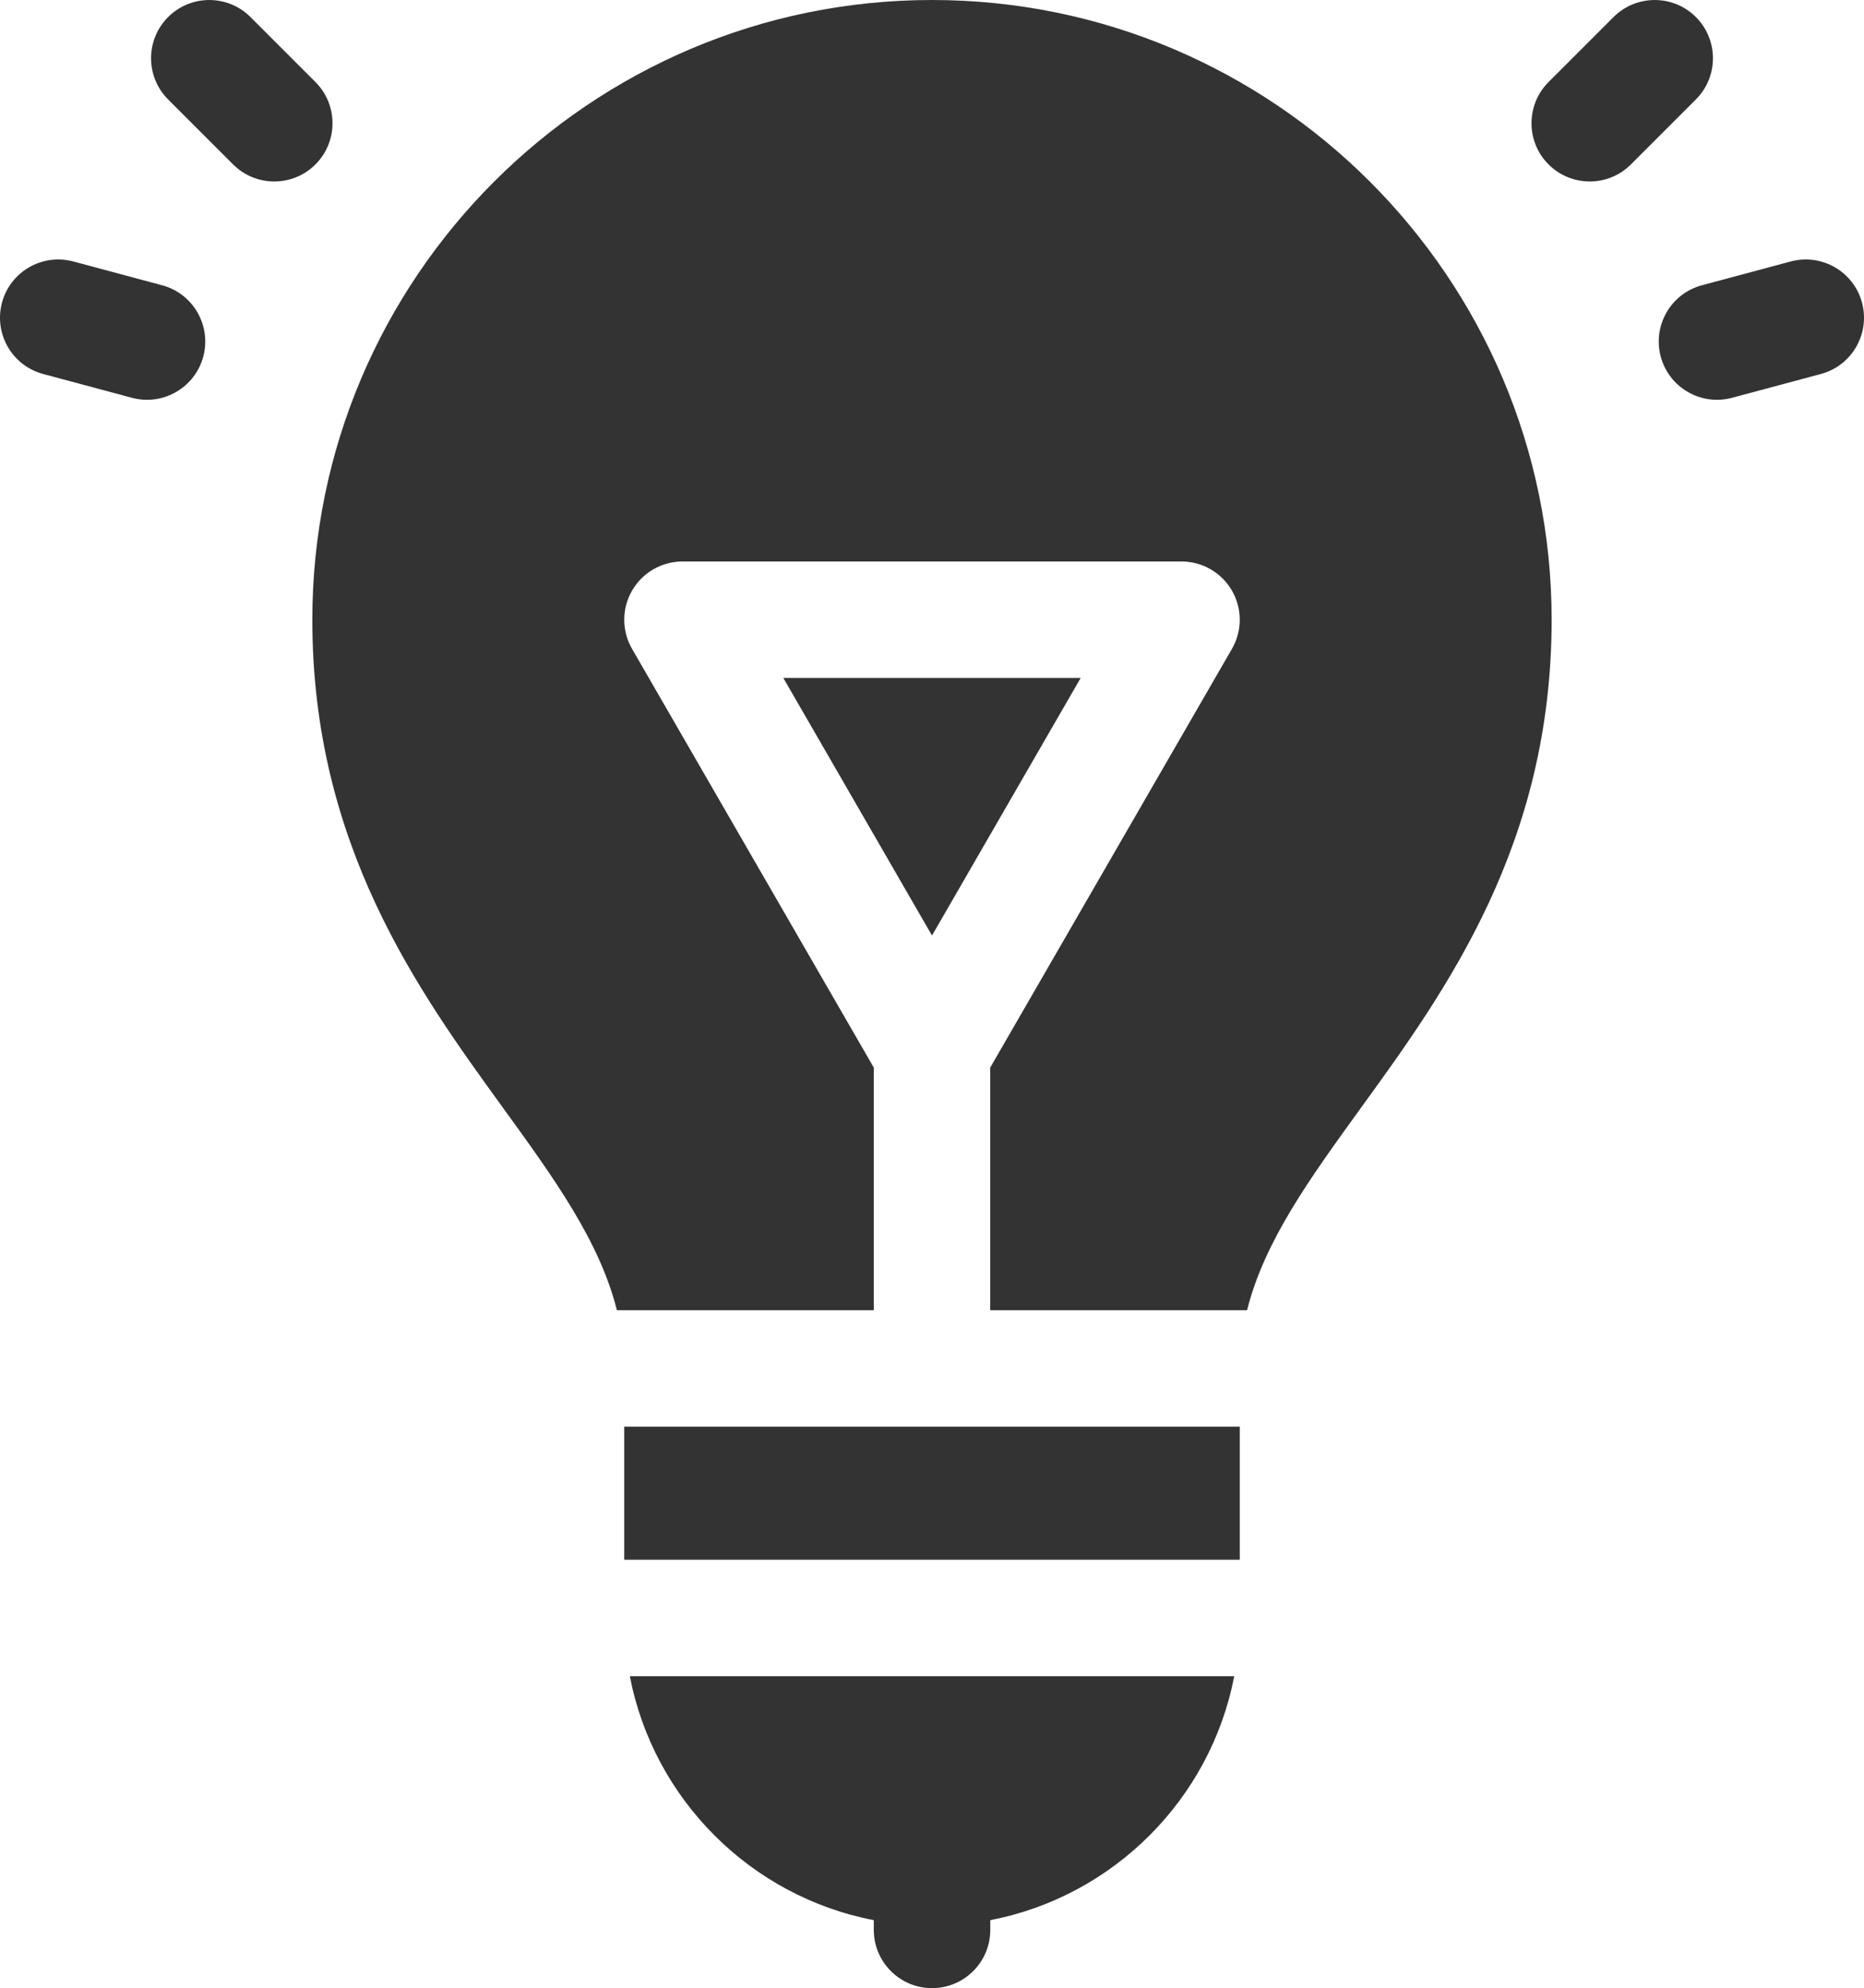
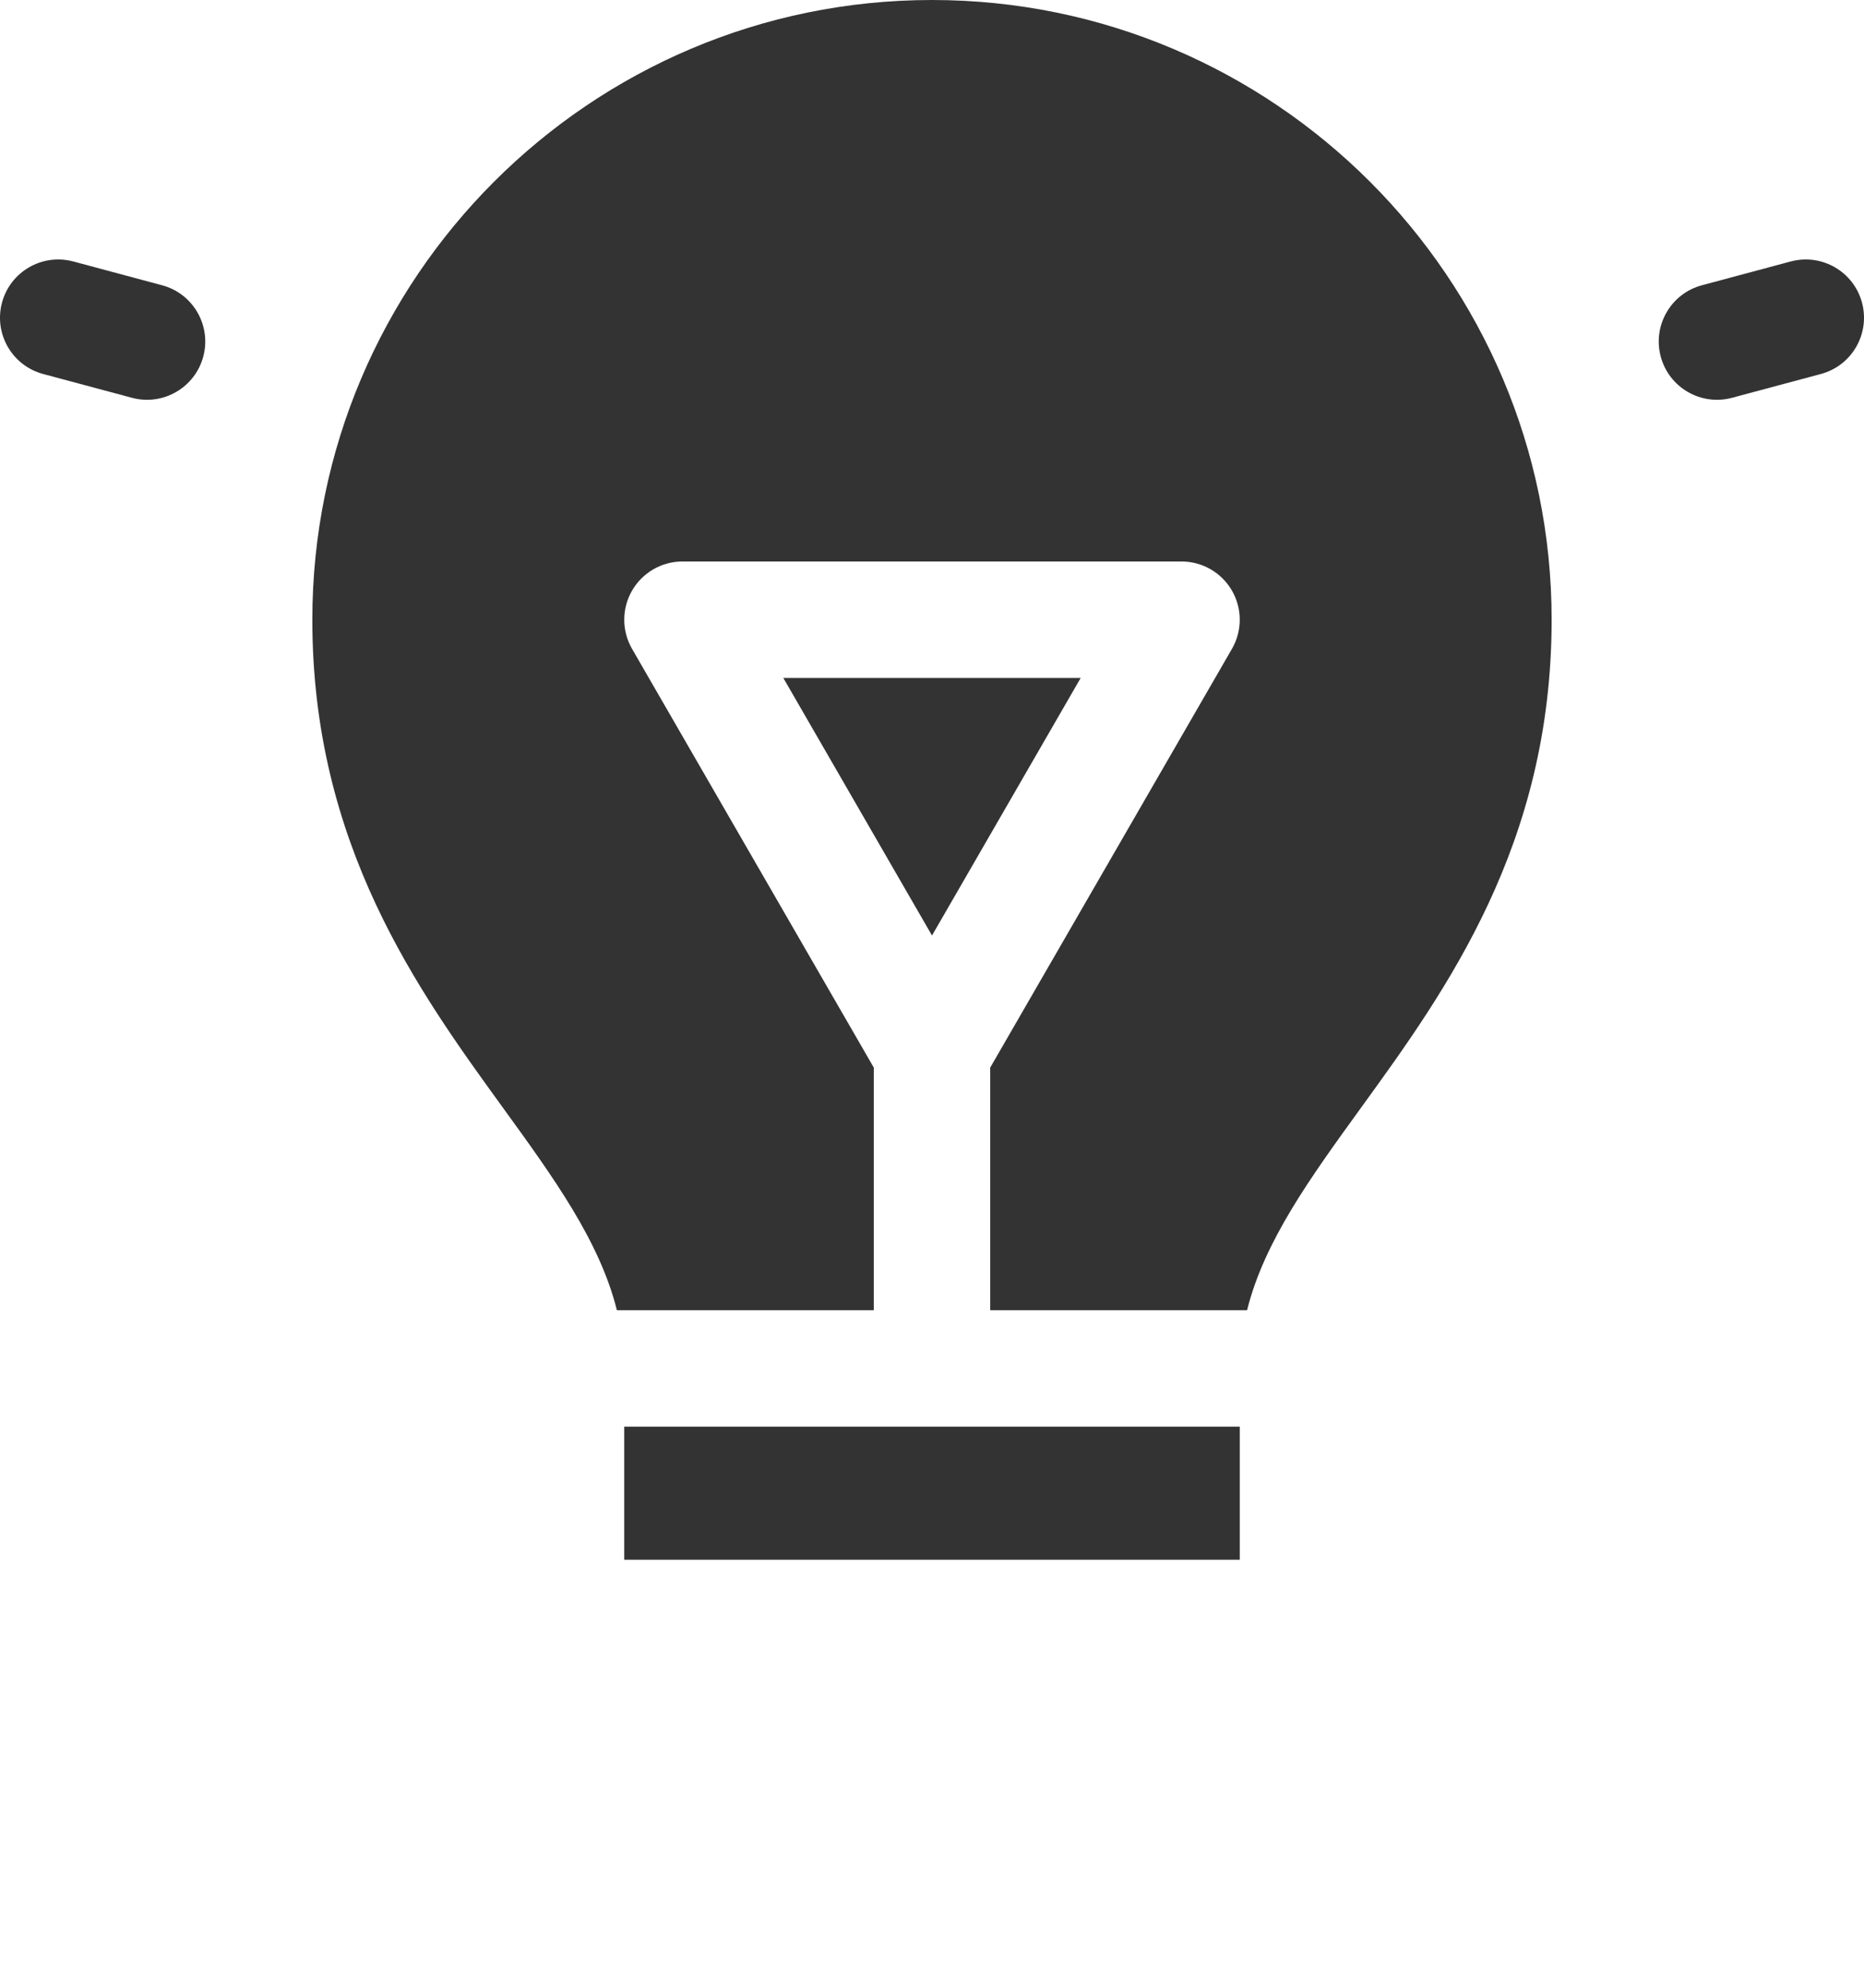
<svg xmlns="http://www.w3.org/2000/svg" id="Layer_2" data-name="Layer 2" viewBox="0 0 562.6 600">
  <defs>
    <style>
      .cls-1 {
        fill: #333;
        stroke-width: 0px;
      }
    </style>
  </defs>
  <g id="Layer_1-2" data-name="Layer 1">
    <g>
      <g>
        <path class="cls-1" d="m188.41,430.55h185.78v40.16h-185.78v-40.16Z" />
        <path class="cls-1" d="m186.2,395.39h77.53v-73.2l-72.96-126.37c-3.14-5.44-3.14-12.14,0-17.58s8.94-8.79,15.22-8.79h150.62c6.28,0,12.08,3.35,15.22,8.79,3.14,5.44,3.14,12.14,0,17.58l-72.96,126.37v73.2h77.53c5.21-20.81,18.98-39.81,34.4-61.1,25.63-35.36,57.52-79.37,57.52-147.26C468.33,83.9,384.43,0,281.3,0S94.27,83.9,94.27,187.03c0,67.89,31.89,111.9,57.52,147.26,15.43,21.28,29.19,40.29,34.4,61.1h0Z" />
        <path class="cls-1" d="m236.43,204.61l44.87,77.72,44.87-77.72h-89.74Z" />
-         <path class="cls-1" d="m190.1,505.86c7.15,37.14,36.48,66.48,73.63,73.62v2.94c0,9.71,7.87,17.58,17.58,17.58s17.58-7.87,17.58-17.58v-2.94c37.14-7.15,66.48-36.48,73.63-73.62h-182.41Z" />
      </g>
      <g>
        <g>
-           <path class="cls-1" d="m492.25,49.62l19.61-19.61c6.86-6.86,6.86-17.99,0-24.86-6.86-6.86-17.99-6.86-24.86,0l-19.61,19.61c-6.86,6.86-6.86,17.99,0,24.86,6.86,6.86,18,6.87,24.86,0Z" />
          <path class="cls-1" d="m501.25,107.62c2.5,9.35,12.12,14.95,21.53,12.43l26.79-7.18c9.38-2.51,14.94-12.15,12.43-21.53s-12.15-14.94-21.53-12.43l-26.79,7.18c-9.38,2.51-14.94,12.15-12.43,21.53h0Z" />
        </g>
        <g>
-           <path class="cls-1" d="m70.35,49.62c6.86,6.86,17.99,6.87,24.86,0,6.86-6.86,6.86-17.99,0-24.86l-19.61-19.61c-6.86-6.86-17.99-6.86-24.86,0-6.86,6.86-6.86,17.99,0,24.86l19.61,19.61Z" />
          <path class="cls-1" d="m13.03,112.87l26.79,7.18c9.43,2.53,19.03-3.11,21.53-12.43,2.51-9.38-3.05-19.02-12.43-21.53l-26.79-7.18c-9.38-2.51-19.02,3.05-21.53,12.43-2.51,9.38,3.05,19.02,12.43,21.53Z" />
        </g>
      </g>
    </g>
  </g>
</svg>